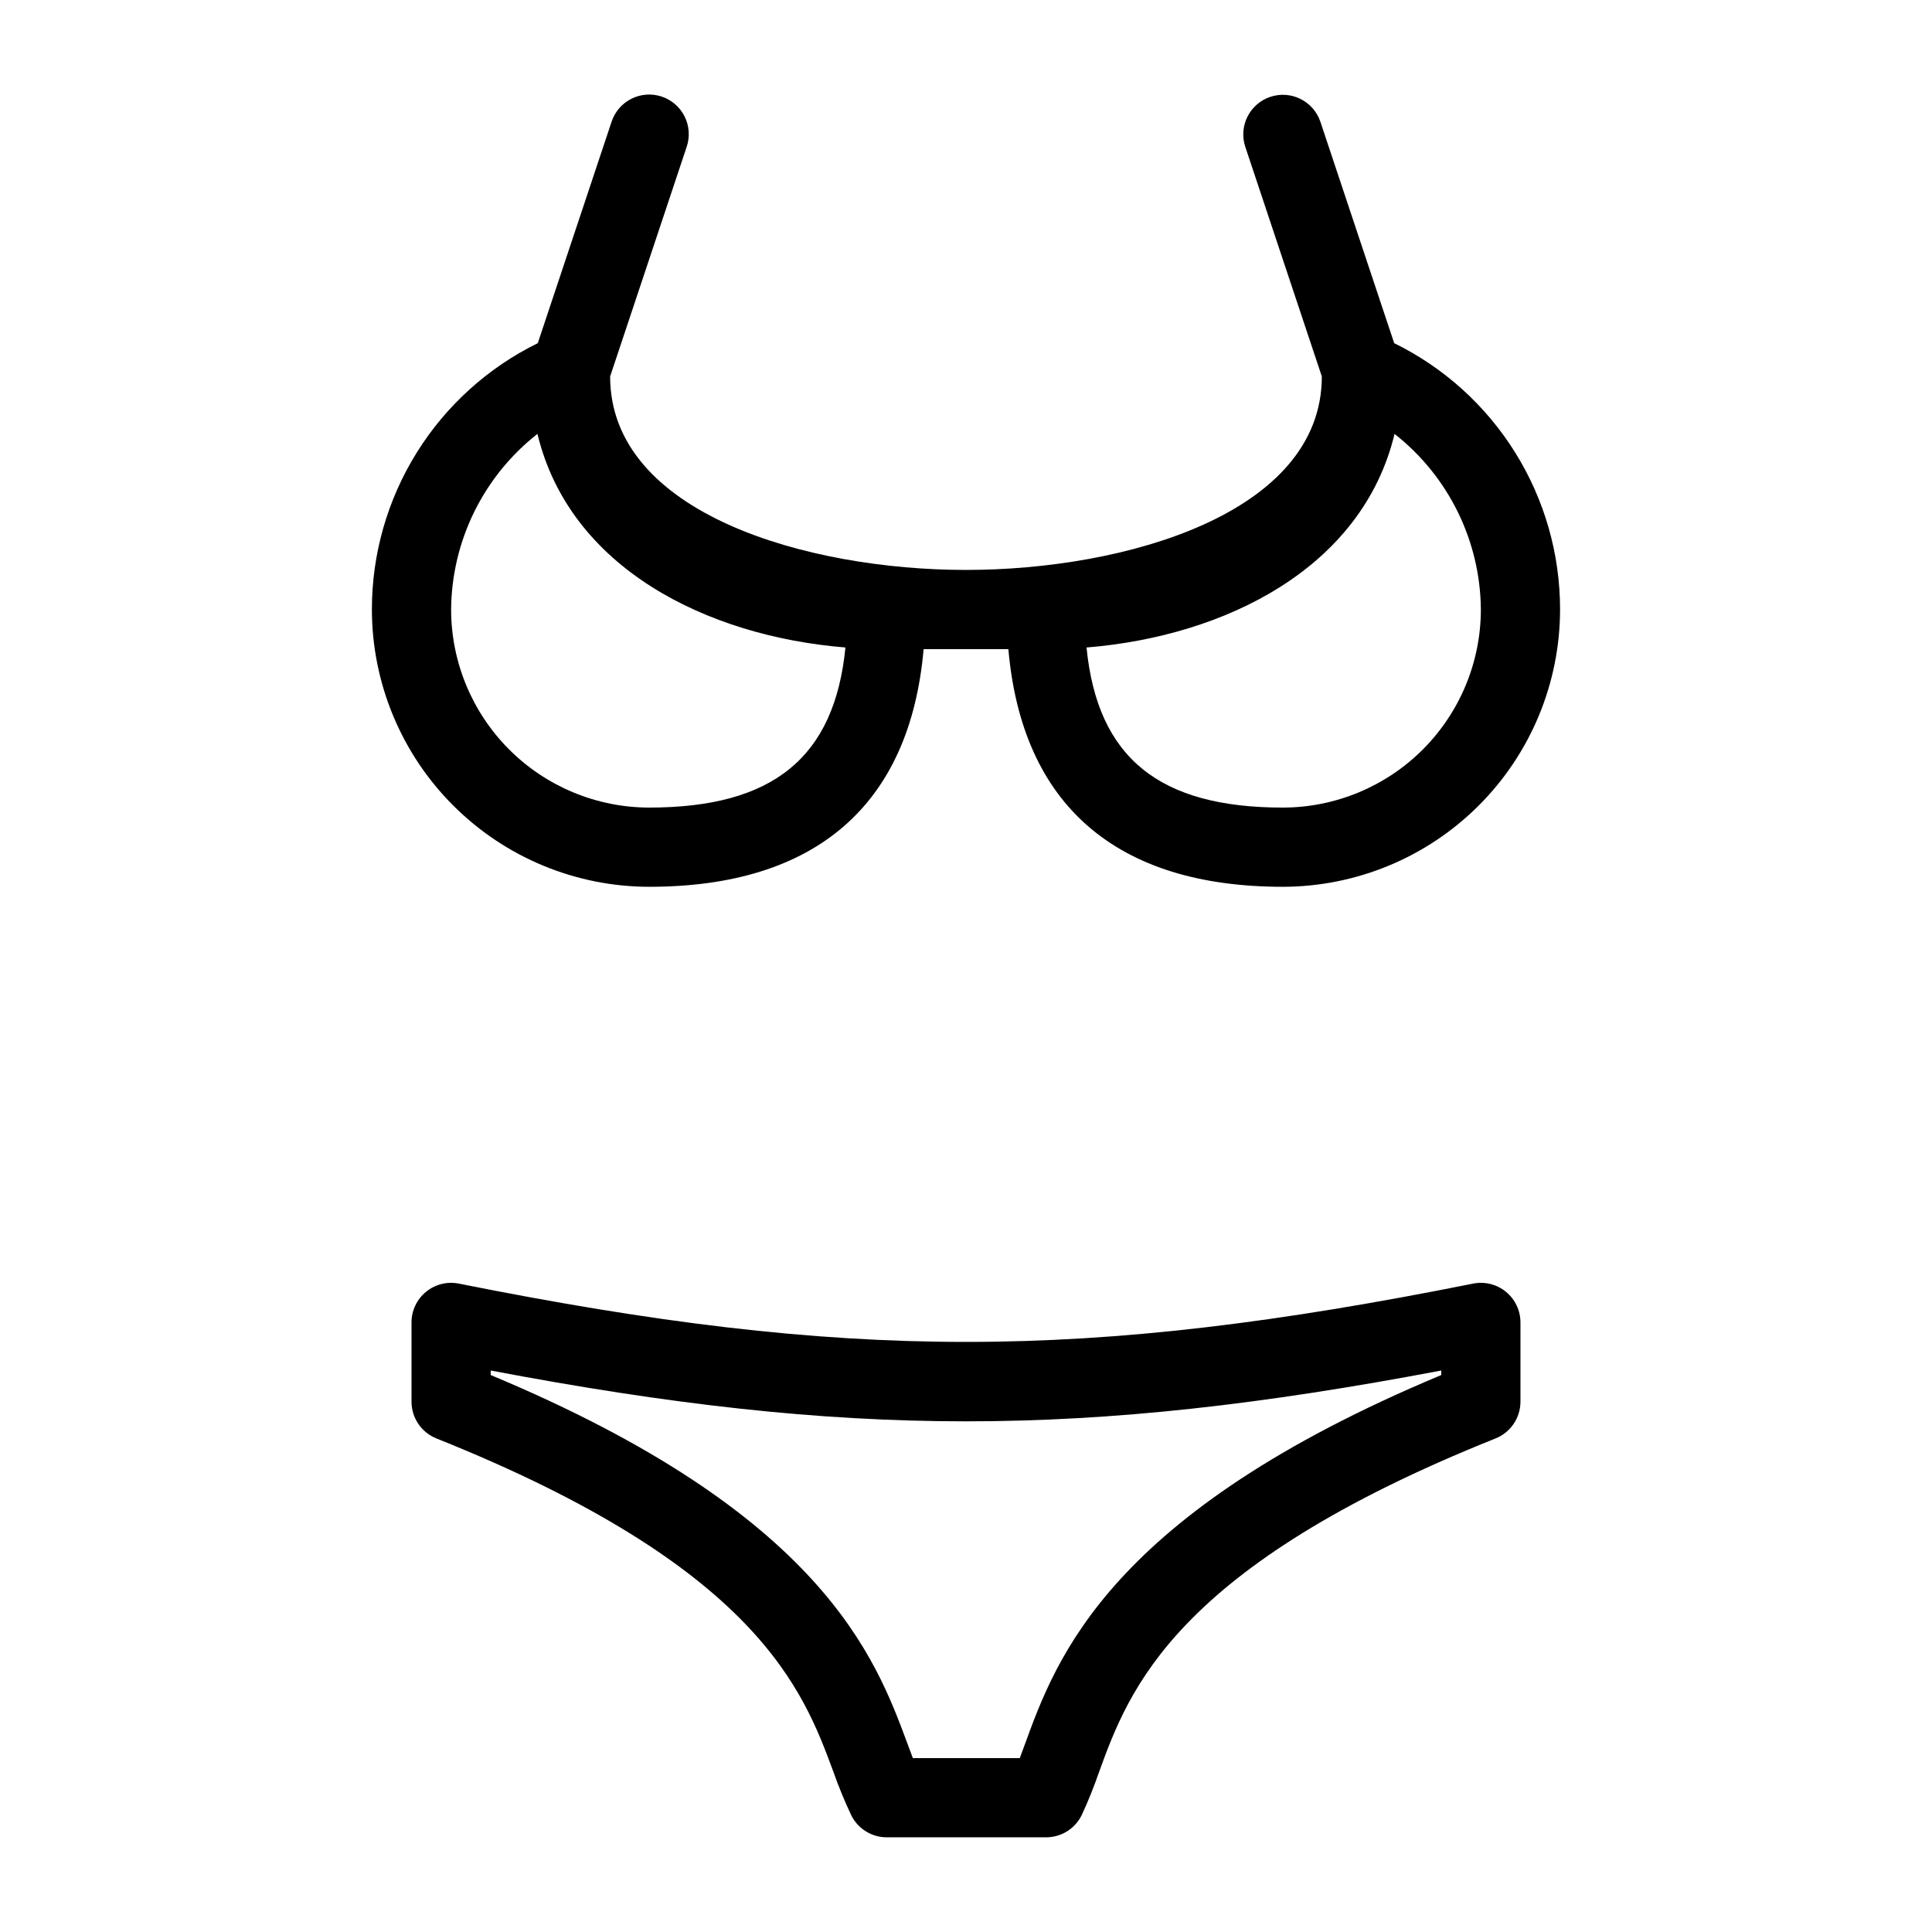
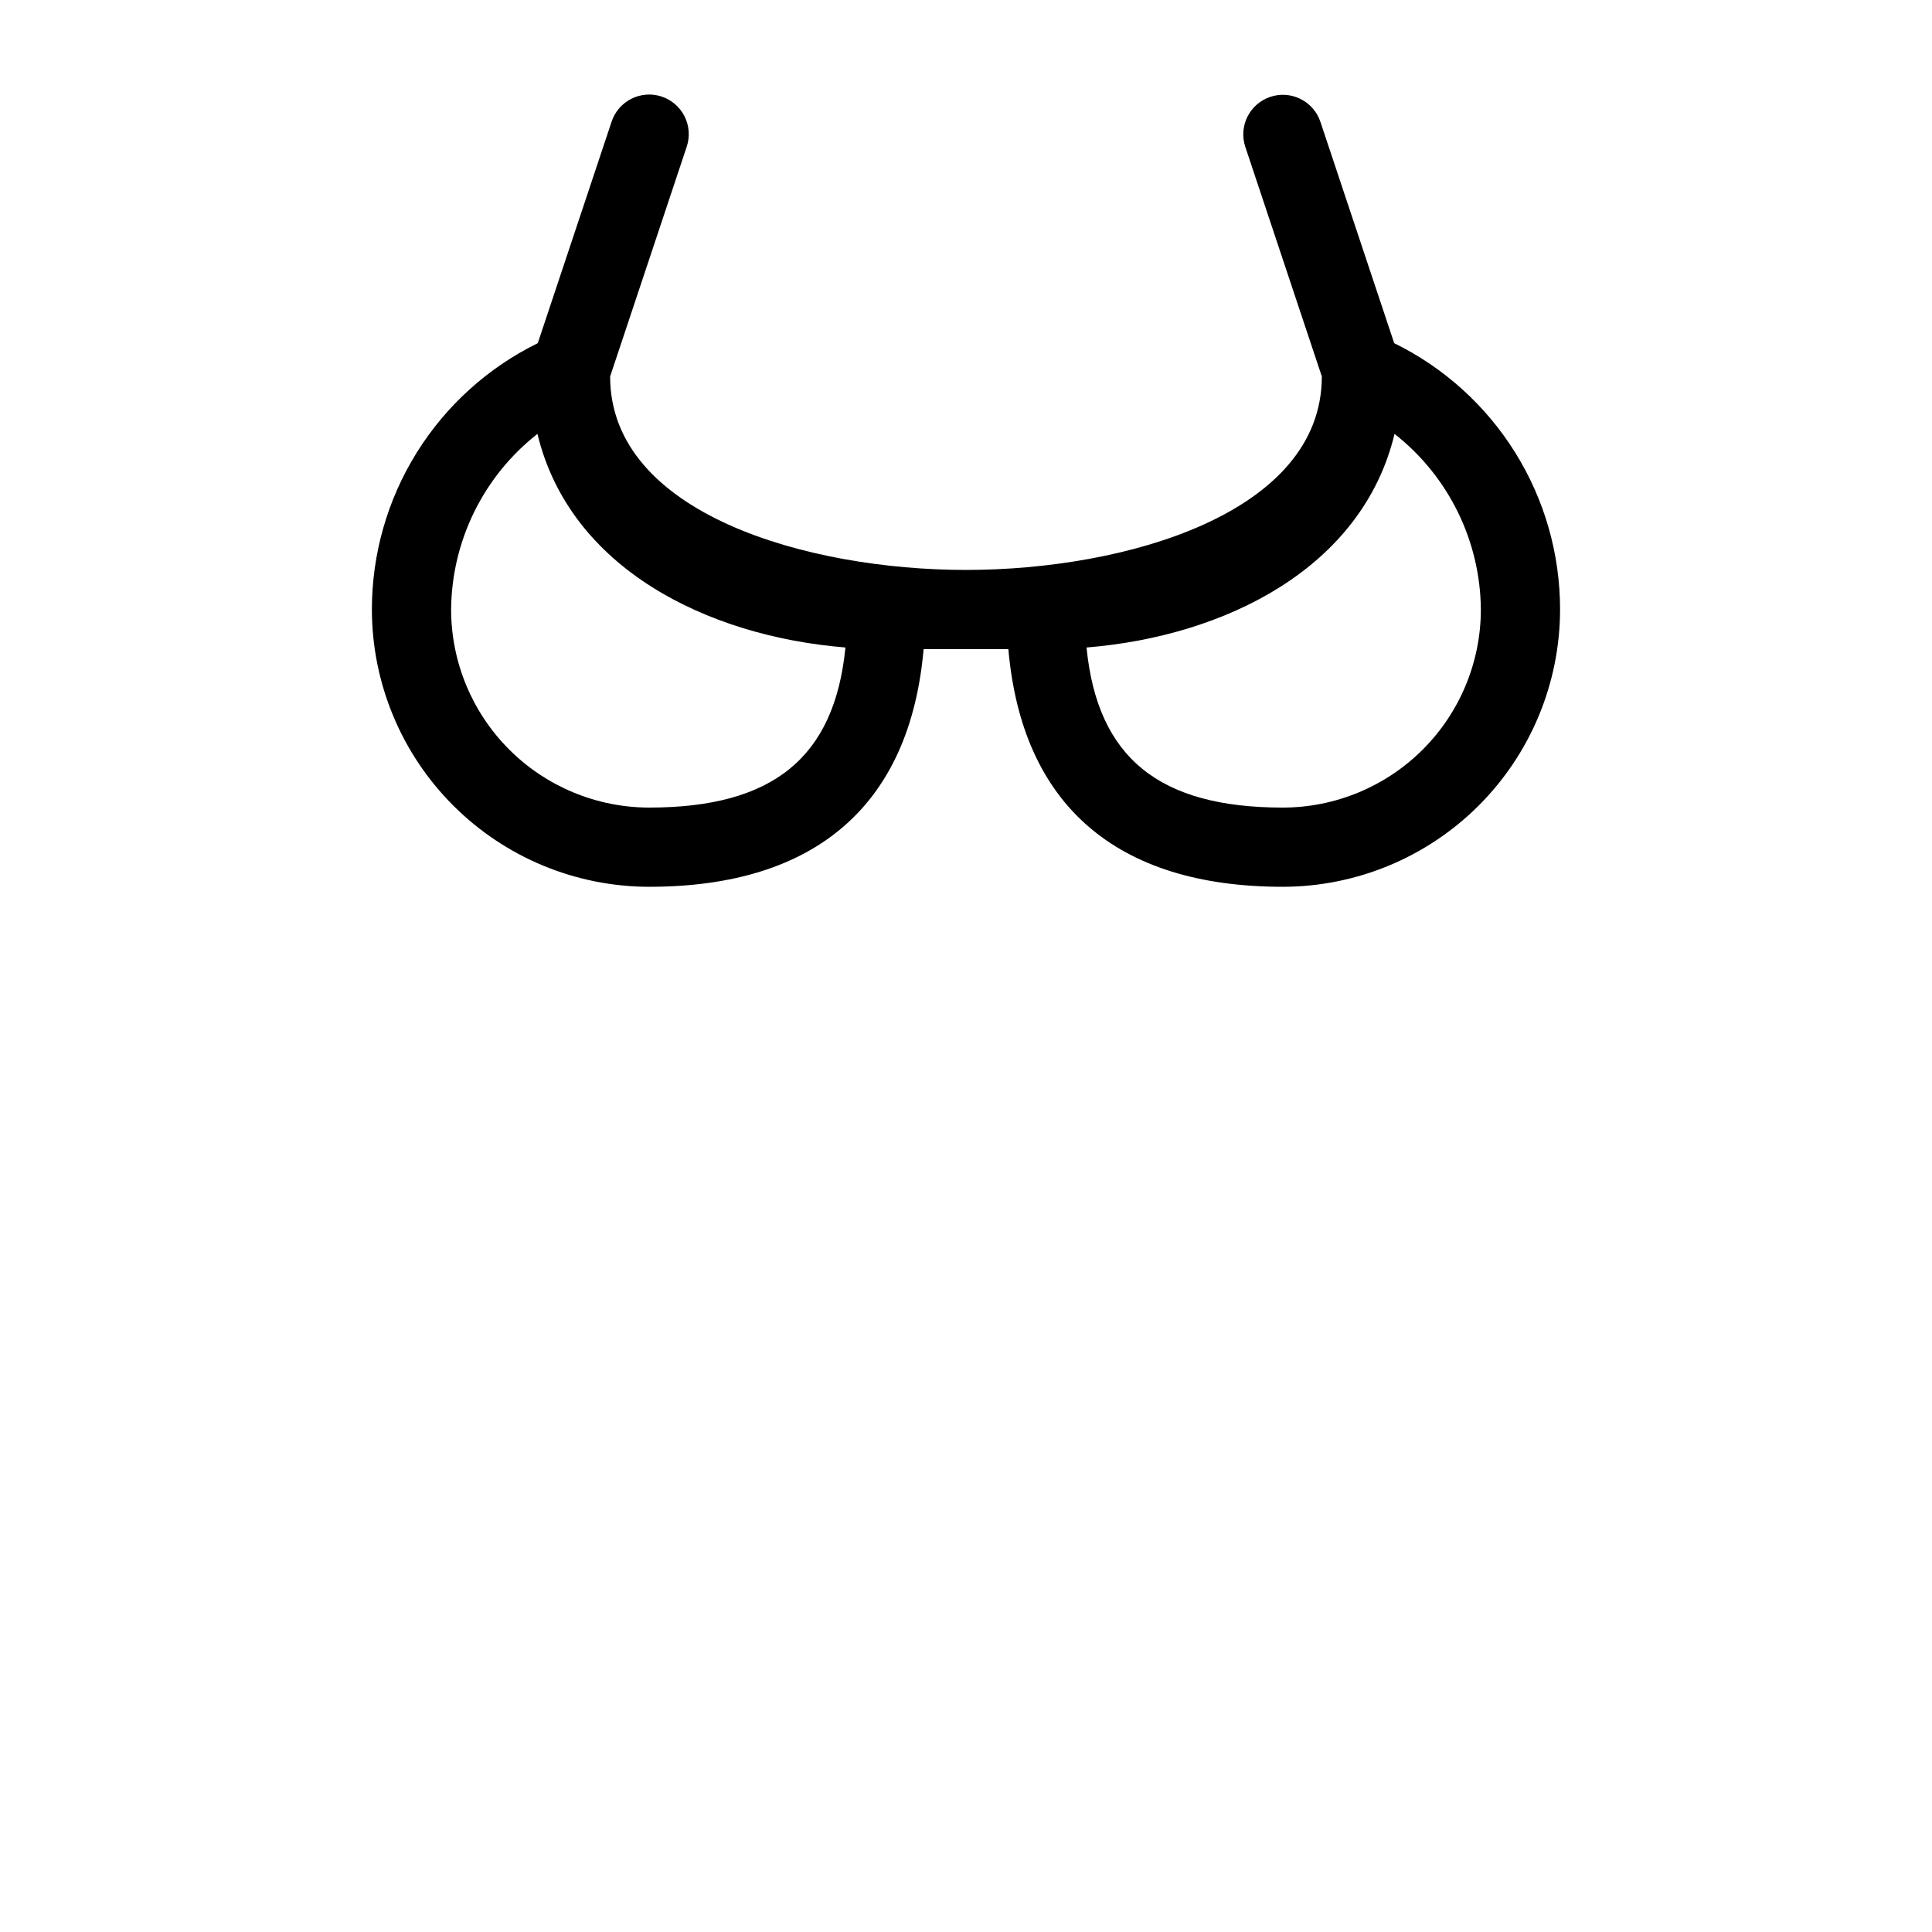
<svg xmlns="http://www.w3.org/2000/svg" fill="#000000" width="800px" height="800px" version="1.1" viewBox="144 144 512 512">
  <g>
-     <path d="m525.95 508.4c-88.117 36.801-102.01 74.961-110.39 97.98-0.449 1.219-0.871 2.398-1.301 3.535h-28.34c-0.461-1.219-0.934-2.492-1.426-3.812-8.52-22.969-22.625-61.027-110.45-97.703v-1.199c94.711 17.957 157.2 17.957 251.91 0zm8.438-24.23c-102.99 20.602-165.79 20.602-268.78 0-3.082-0.617-6.281 0.18-8.711 2.176-2.434 1.992-3.844 4.969-3.844 8.113v20.992c0 4.293 2.613 8.156 6.602 9.75 85.062 34.02 97.16 66.625 105.15 88.203 1.398 3.981 3 7.887 4.809 11.703 1.777 3.555 5.414 5.801 9.391 5.801h42.23c4.008 0 7.668-2.289 9.43-5.891 1.734-3.738 3.273-7.562 4.613-11.461 7.871-21.598 19.75-54.234 105.06-88.355 3.984-1.594 6.598-5.457 6.598-9.75v-20.992c0-3.144-1.41-6.121-3.84-8.113-2.434-1.996-5.633-2.793-8.715-2.176z" />
    <path d="m316.03 379.01c44.348 0 69.125-21.883 72.738-62.977h22.461c3.613 41.094 28.395 62.977 72.738 62.977h-0.004c19.48-0.023 38.156-7.773 51.93-21.547 13.773-13.773 21.52-32.449 21.543-51.926 0.008-14.703-4.109-29.109-11.879-41.586-7.769-12.48-18.883-22.531-32.078-29.008l-19.562-58.68c-1.848-5.477-7.777-8.426-13.262-6.598-5.481 1.832-8.453 7.75-6.641 13.238l20.285 60.863c0 36.402-52.316 51.273-94.301 51.273s-94.305-14.871-94.305-51.273l20.289-60.863c0.891-2.641 0.695-5.531-0.547-8.027-1.242-2.5-3.43-4.398-6.074-5.281s-5.535-0.676-8.027 0.574c-2.492 1.254-4.387 3.445-5.258 6.094l-19.559 58.68c-13.195 6.481-24.309 16.527-32.082 29.008-7.769 12.477-11.887 26.887-11.879 41.586 0.023 19.477 7.769 38.152 21.547 51.926 13.773 13.773 32.445 21.523 51.926 21.547zm197.54-120.02c14.309 11.227 22.73 28.359 22.875 46.547-0.016 13.914-5.551 27.25-15.387 37.09-9.84 9.84-23.18 15.375-37.094 15.391-32.758 0-49.129-13.18-52.02-42.426 36.781-2.981 73.074-21.074 81.625-56.602zm-227.14 0c8.547 35.527 44.844 53.617 81.621 56.602-2.891 29.246-19.262 42.426-52.02 42.426-13.914-0.016-27.254-5.551-37.094-15.391-9.836-9.84-15.371-23.176-15.387-37.09 0.145-18.188 8.566-35.32 22.879-46.547z" />
  </g>
</svg>